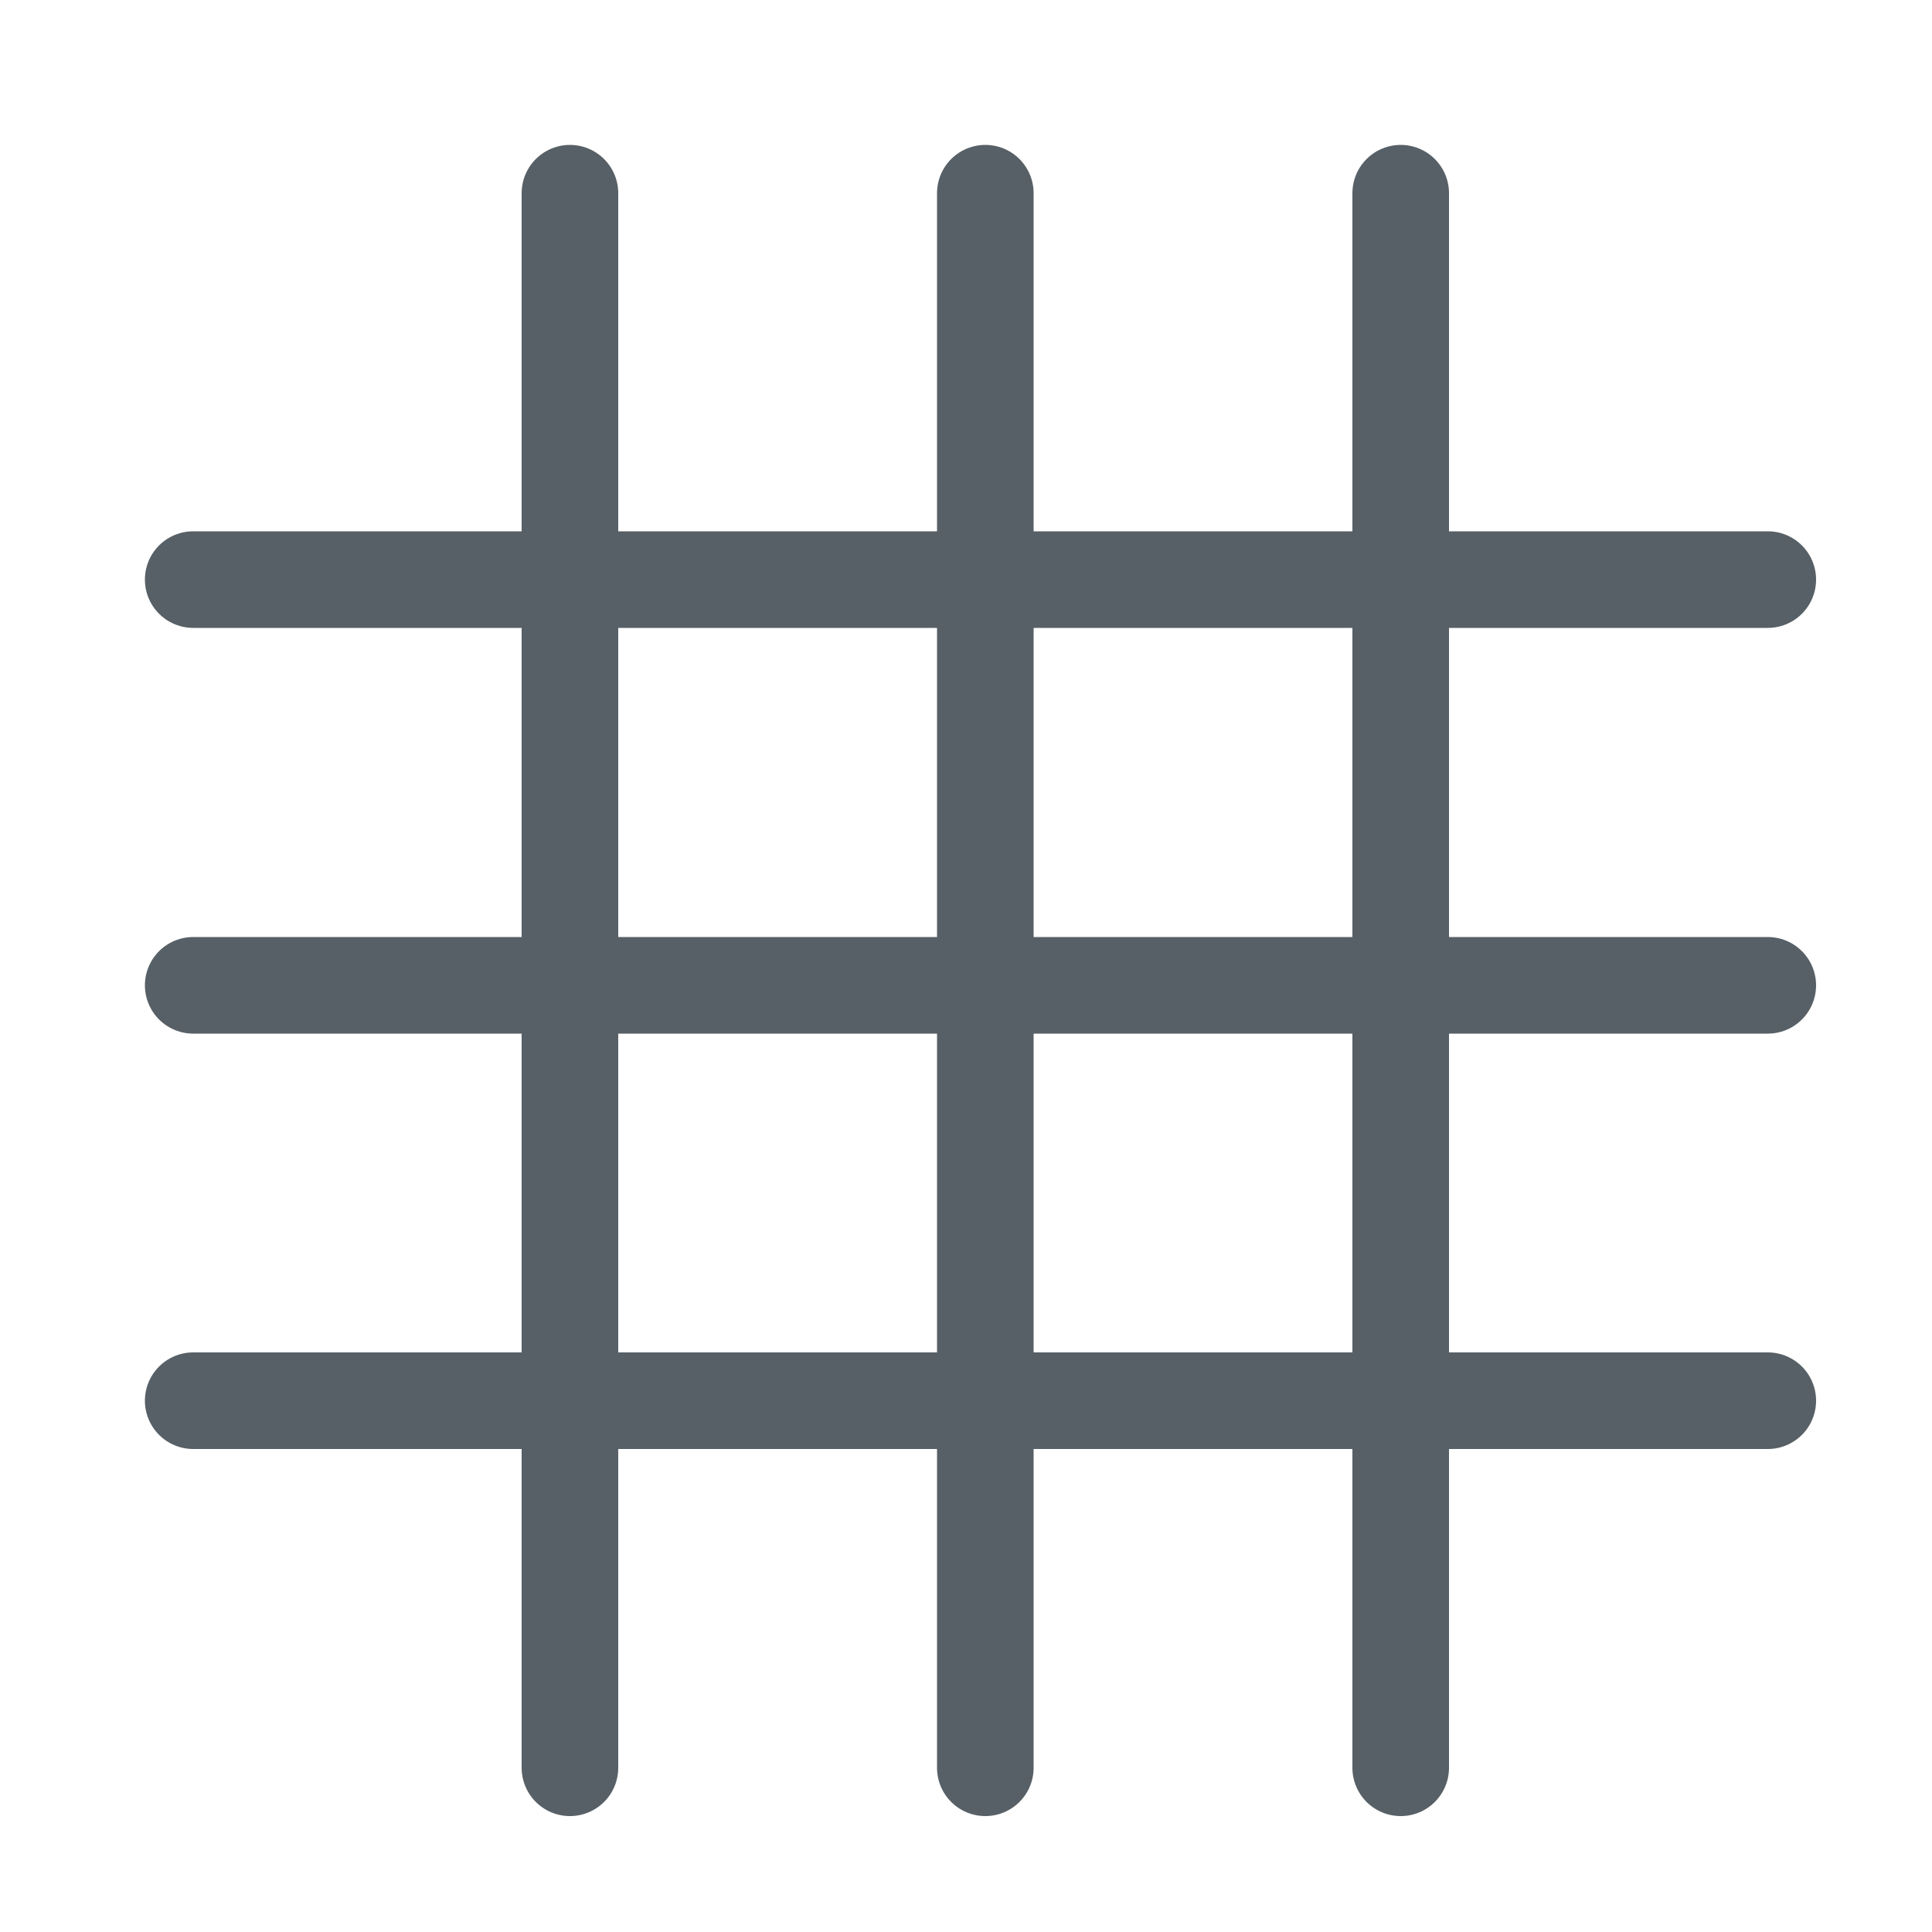
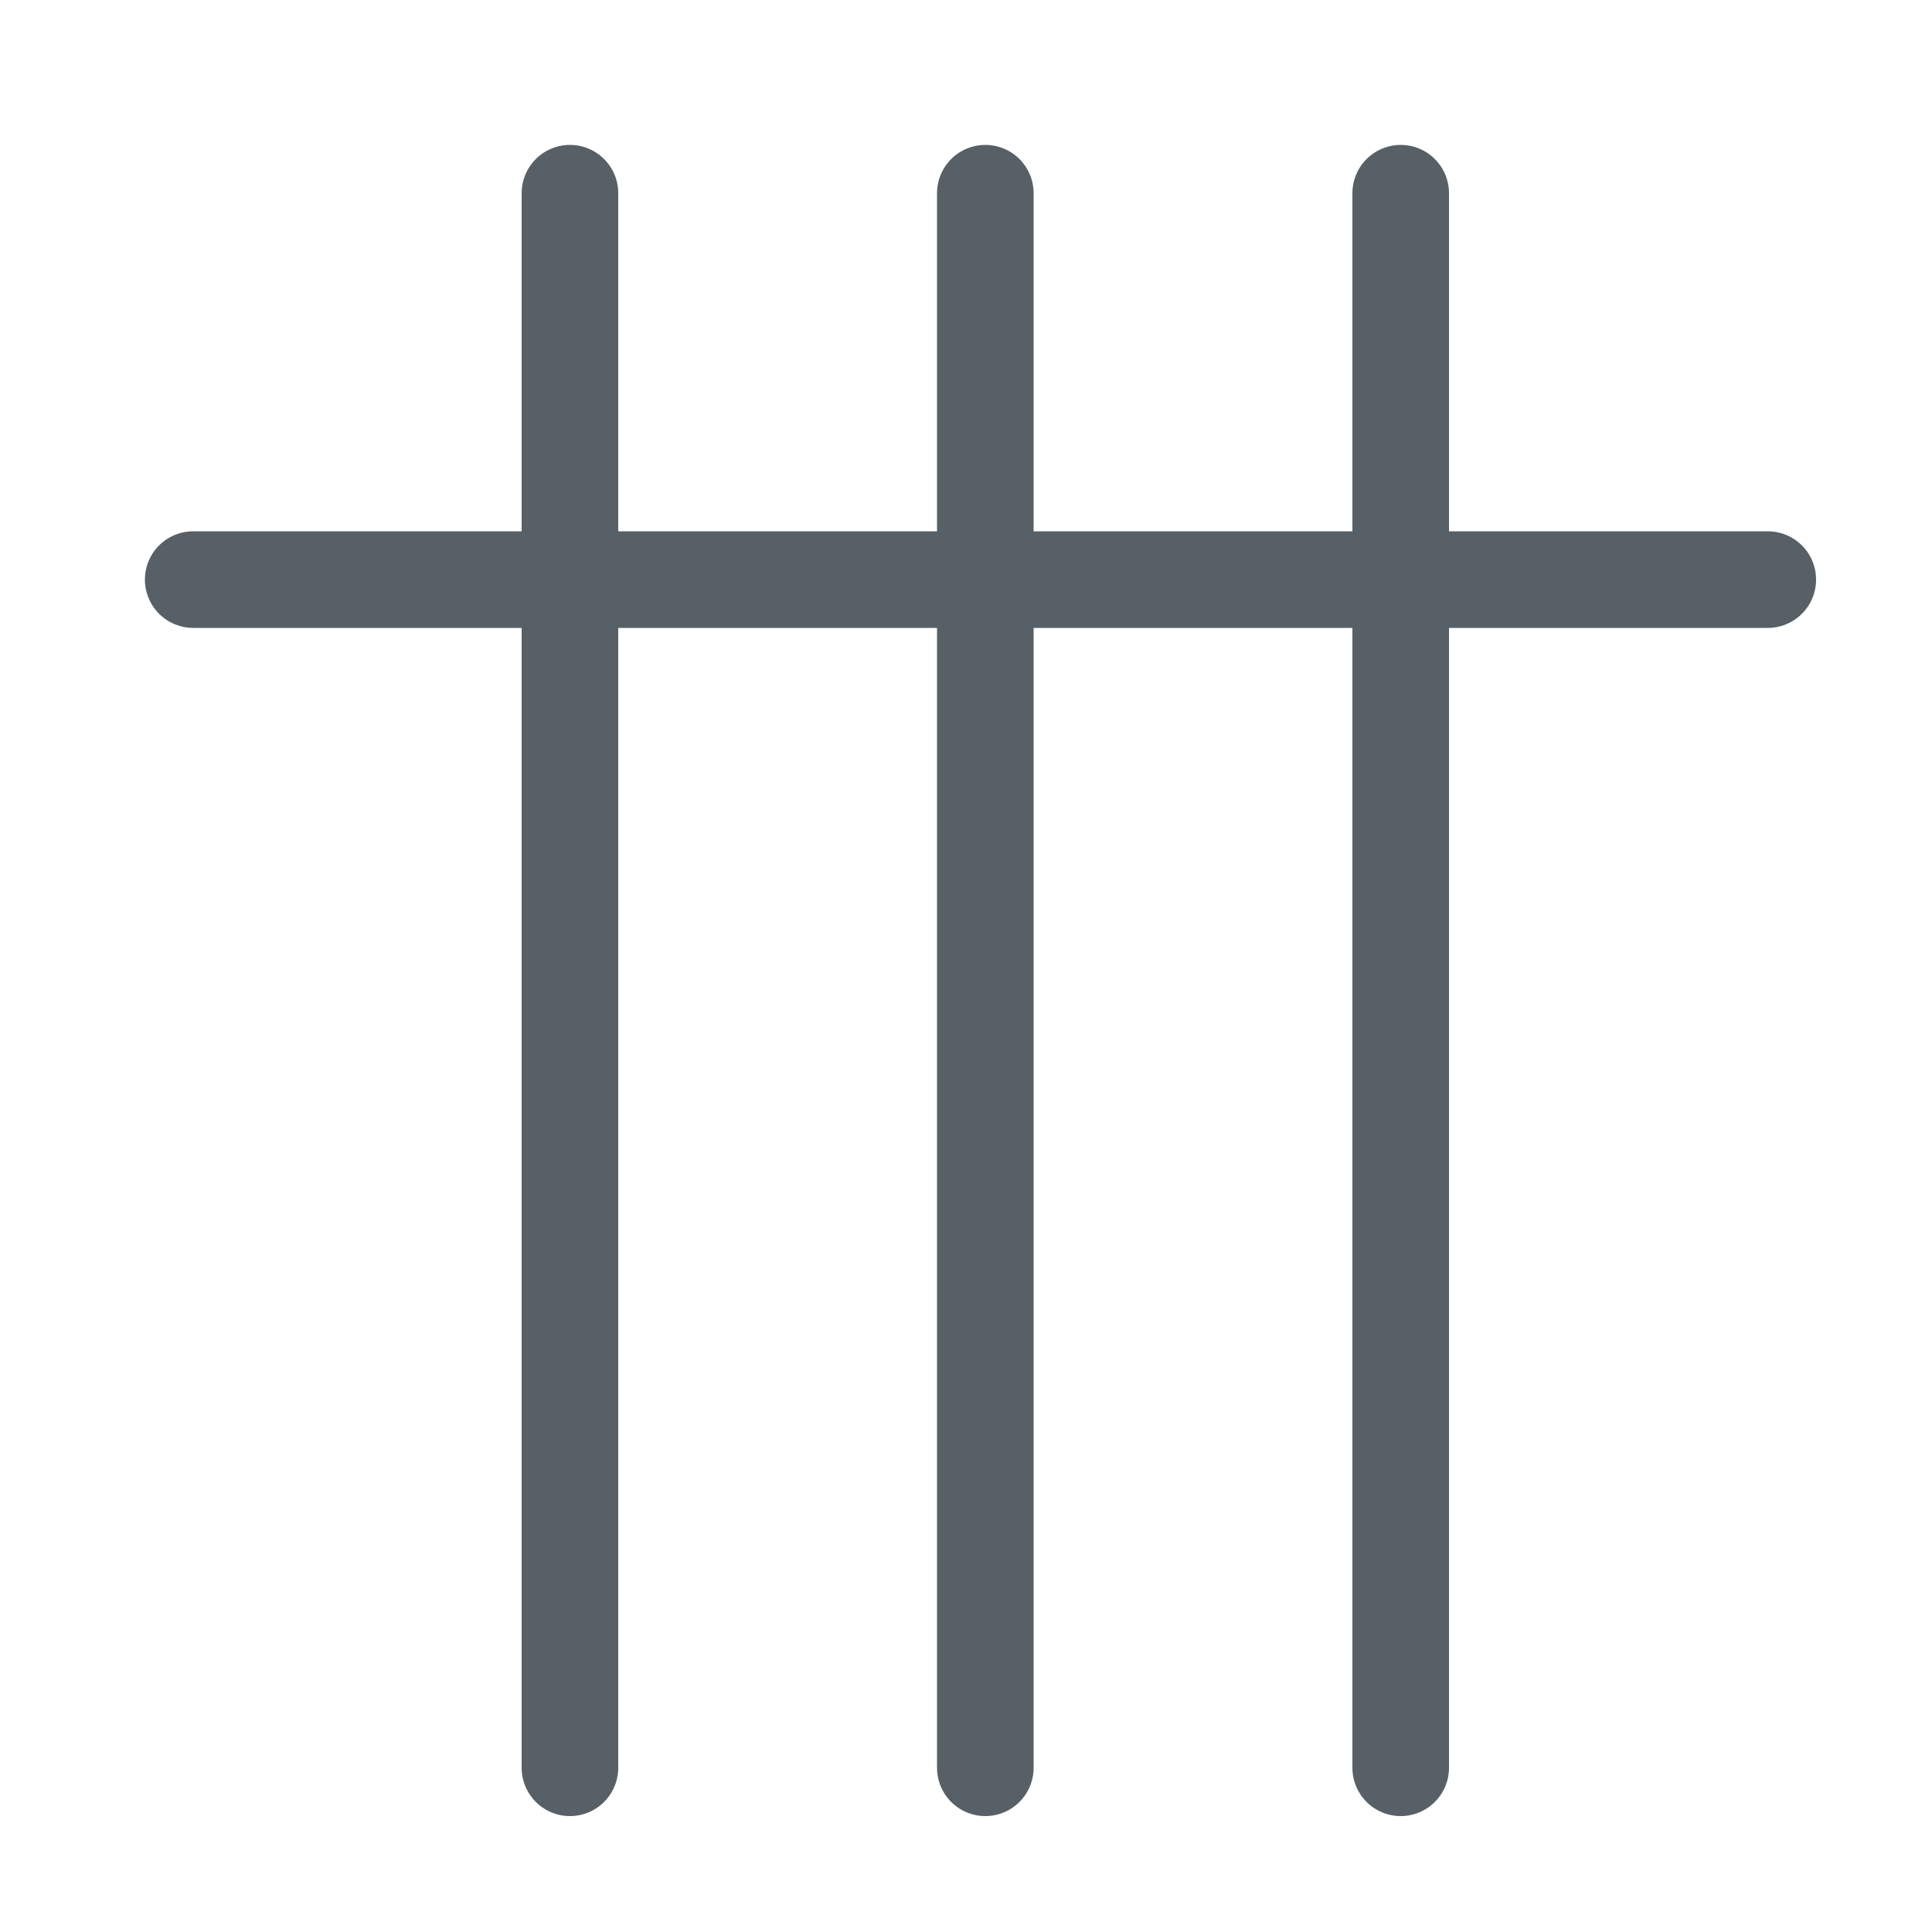
<svg xmlns="http://www.w3.org/2000/svg" version="1.1" id="Layer_1" x="0px" y="0px" viewBox="0 0 20 20" style="enable-background:new 0 0 20 20;" xml:space="preserve">
  <style type="text/css">
	.st0{fill:none;stroke:#576066;stroke-linecap:round;}
</style>
  <g>
    <g>
      <line class="st0" x1="5.9" y1="2" x2="5.9" y2="18.3" />
      <line class="st0" x1="10.2" y1="2" x2="10.2" y2="18.3" />
      <line class="st0" x1="14.5" y1="2" x2="14.5" y2="18.3" />
    </g>
    <g>
-       <line class="st0" x1="2" y1="14.5" x2="18.3" y2="14.5" />
-       <line class="st0" x1="2" y1="10.2" x2="18.3" y2="10.2" />
      <line class="st0" x1="2" y1="6" x2="18.3" y2="6" />
    </g>
  </g>
</svg>